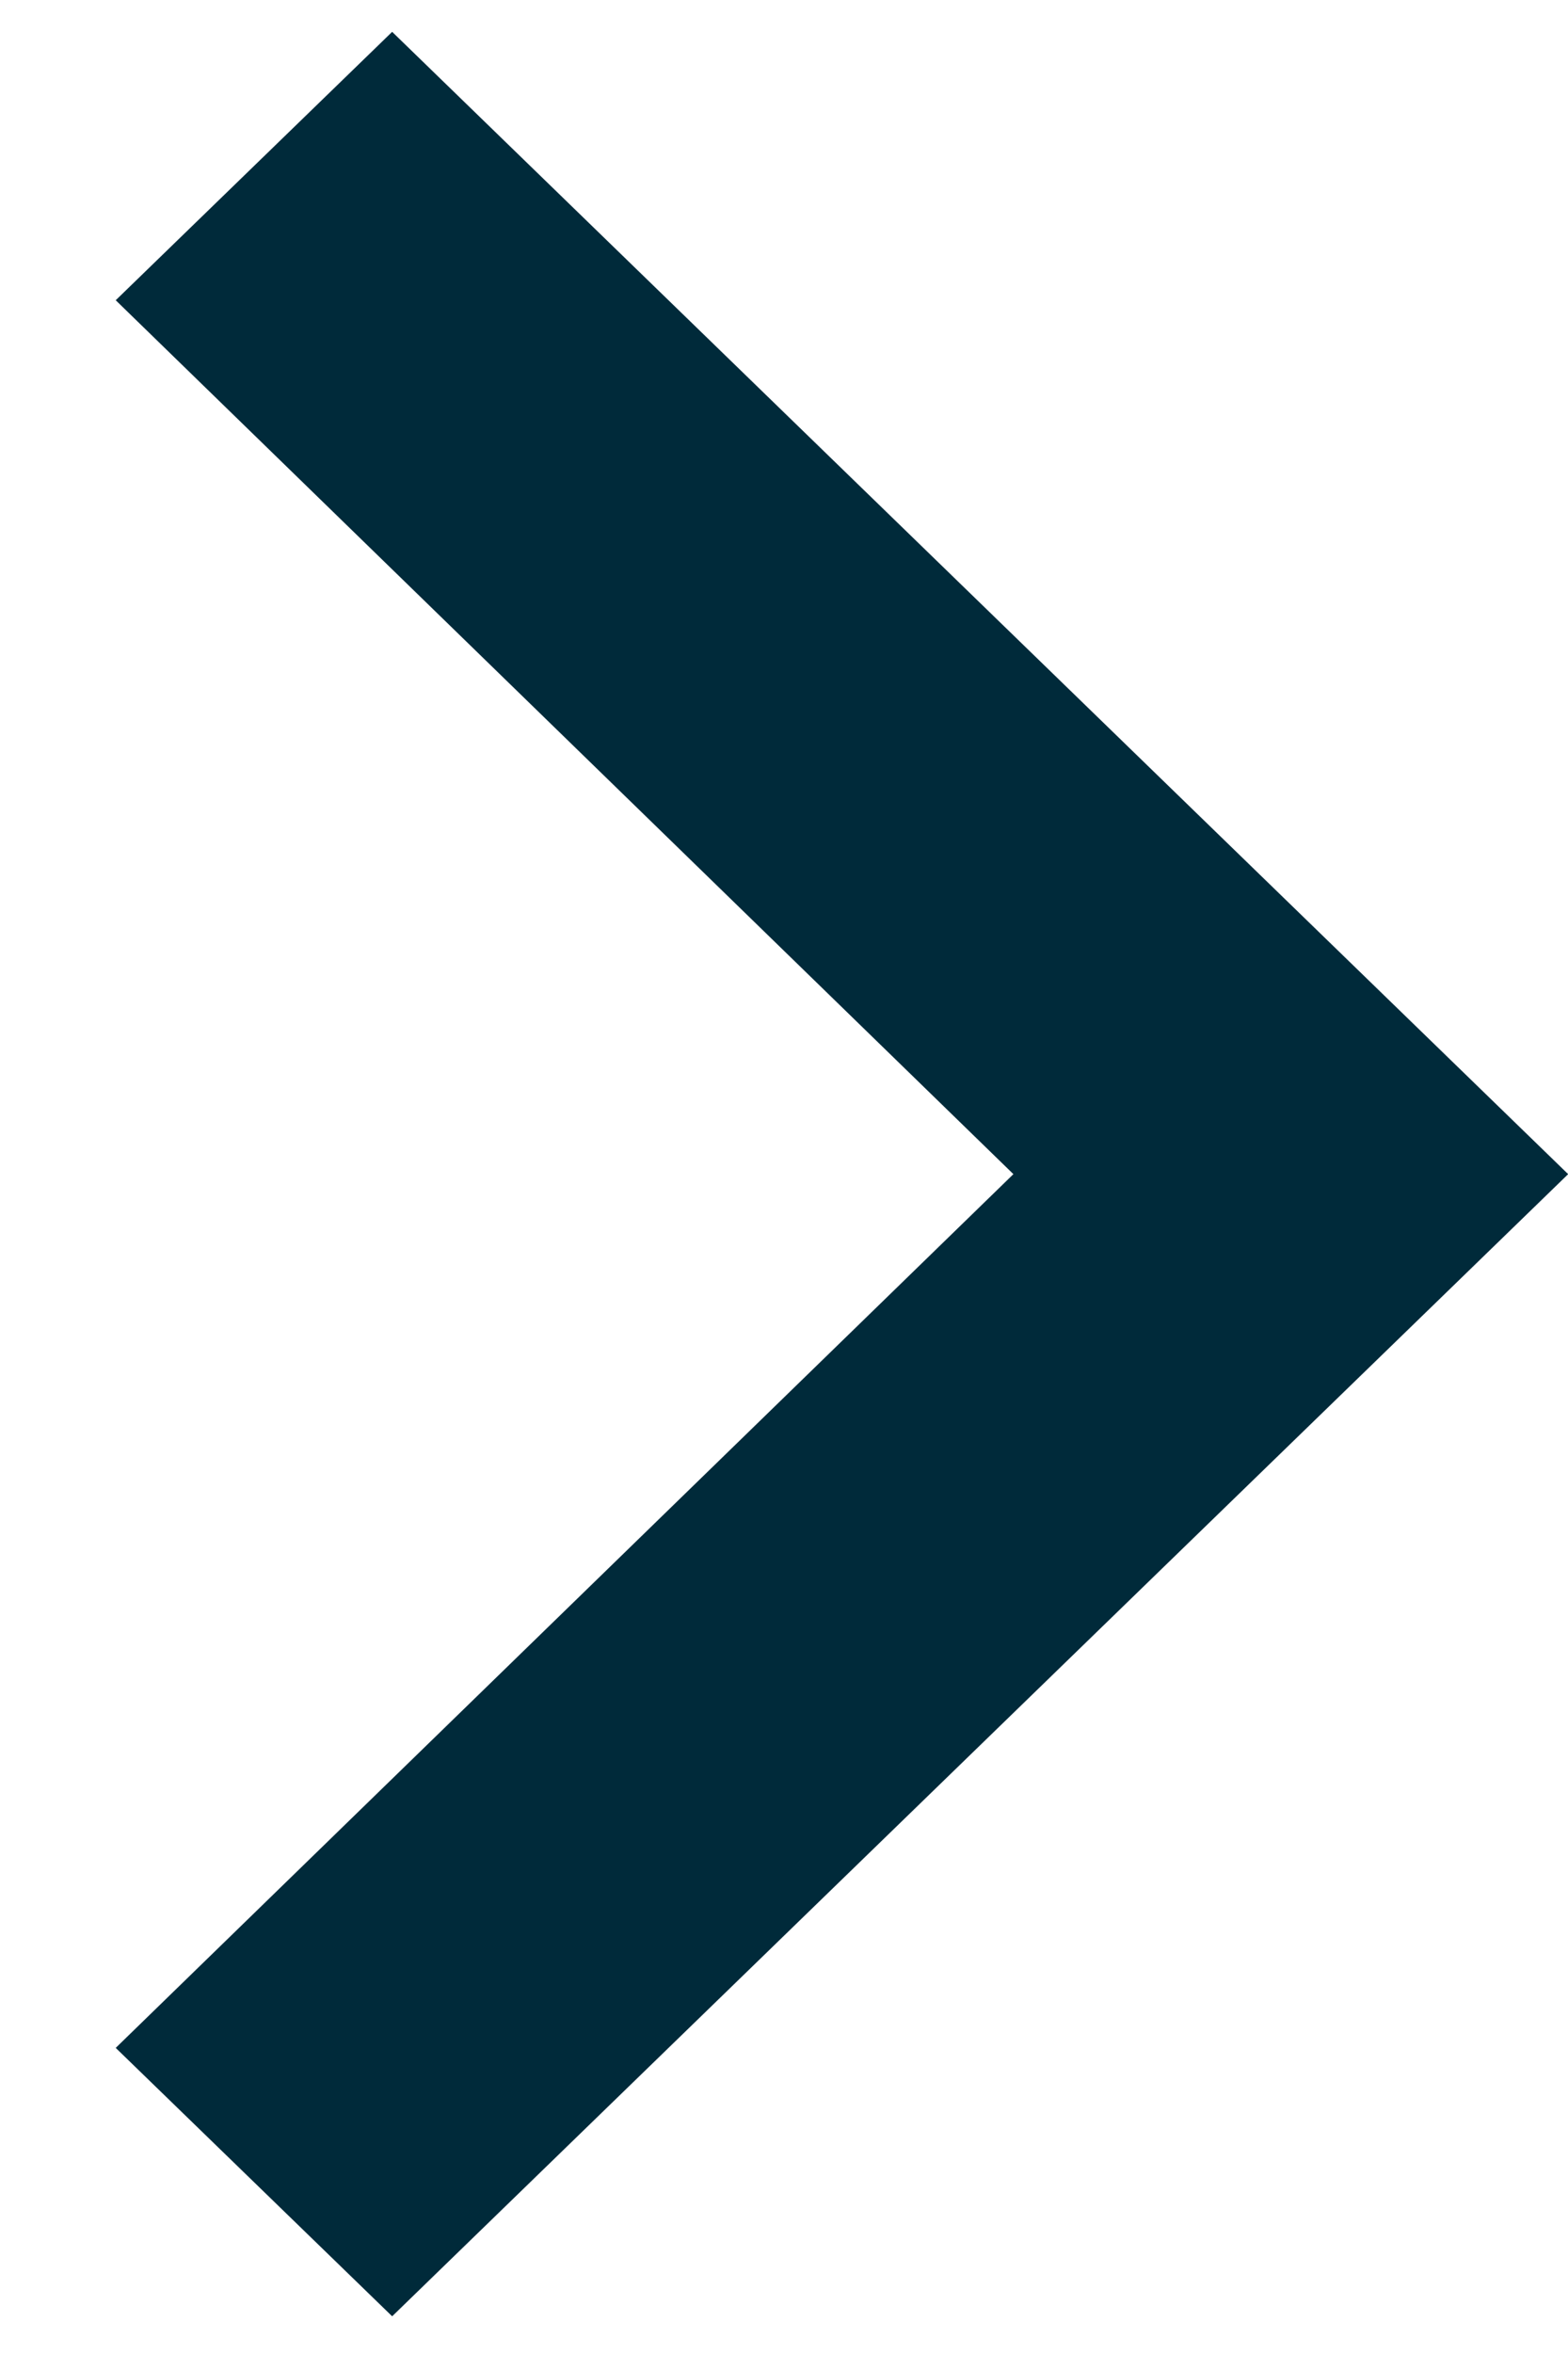
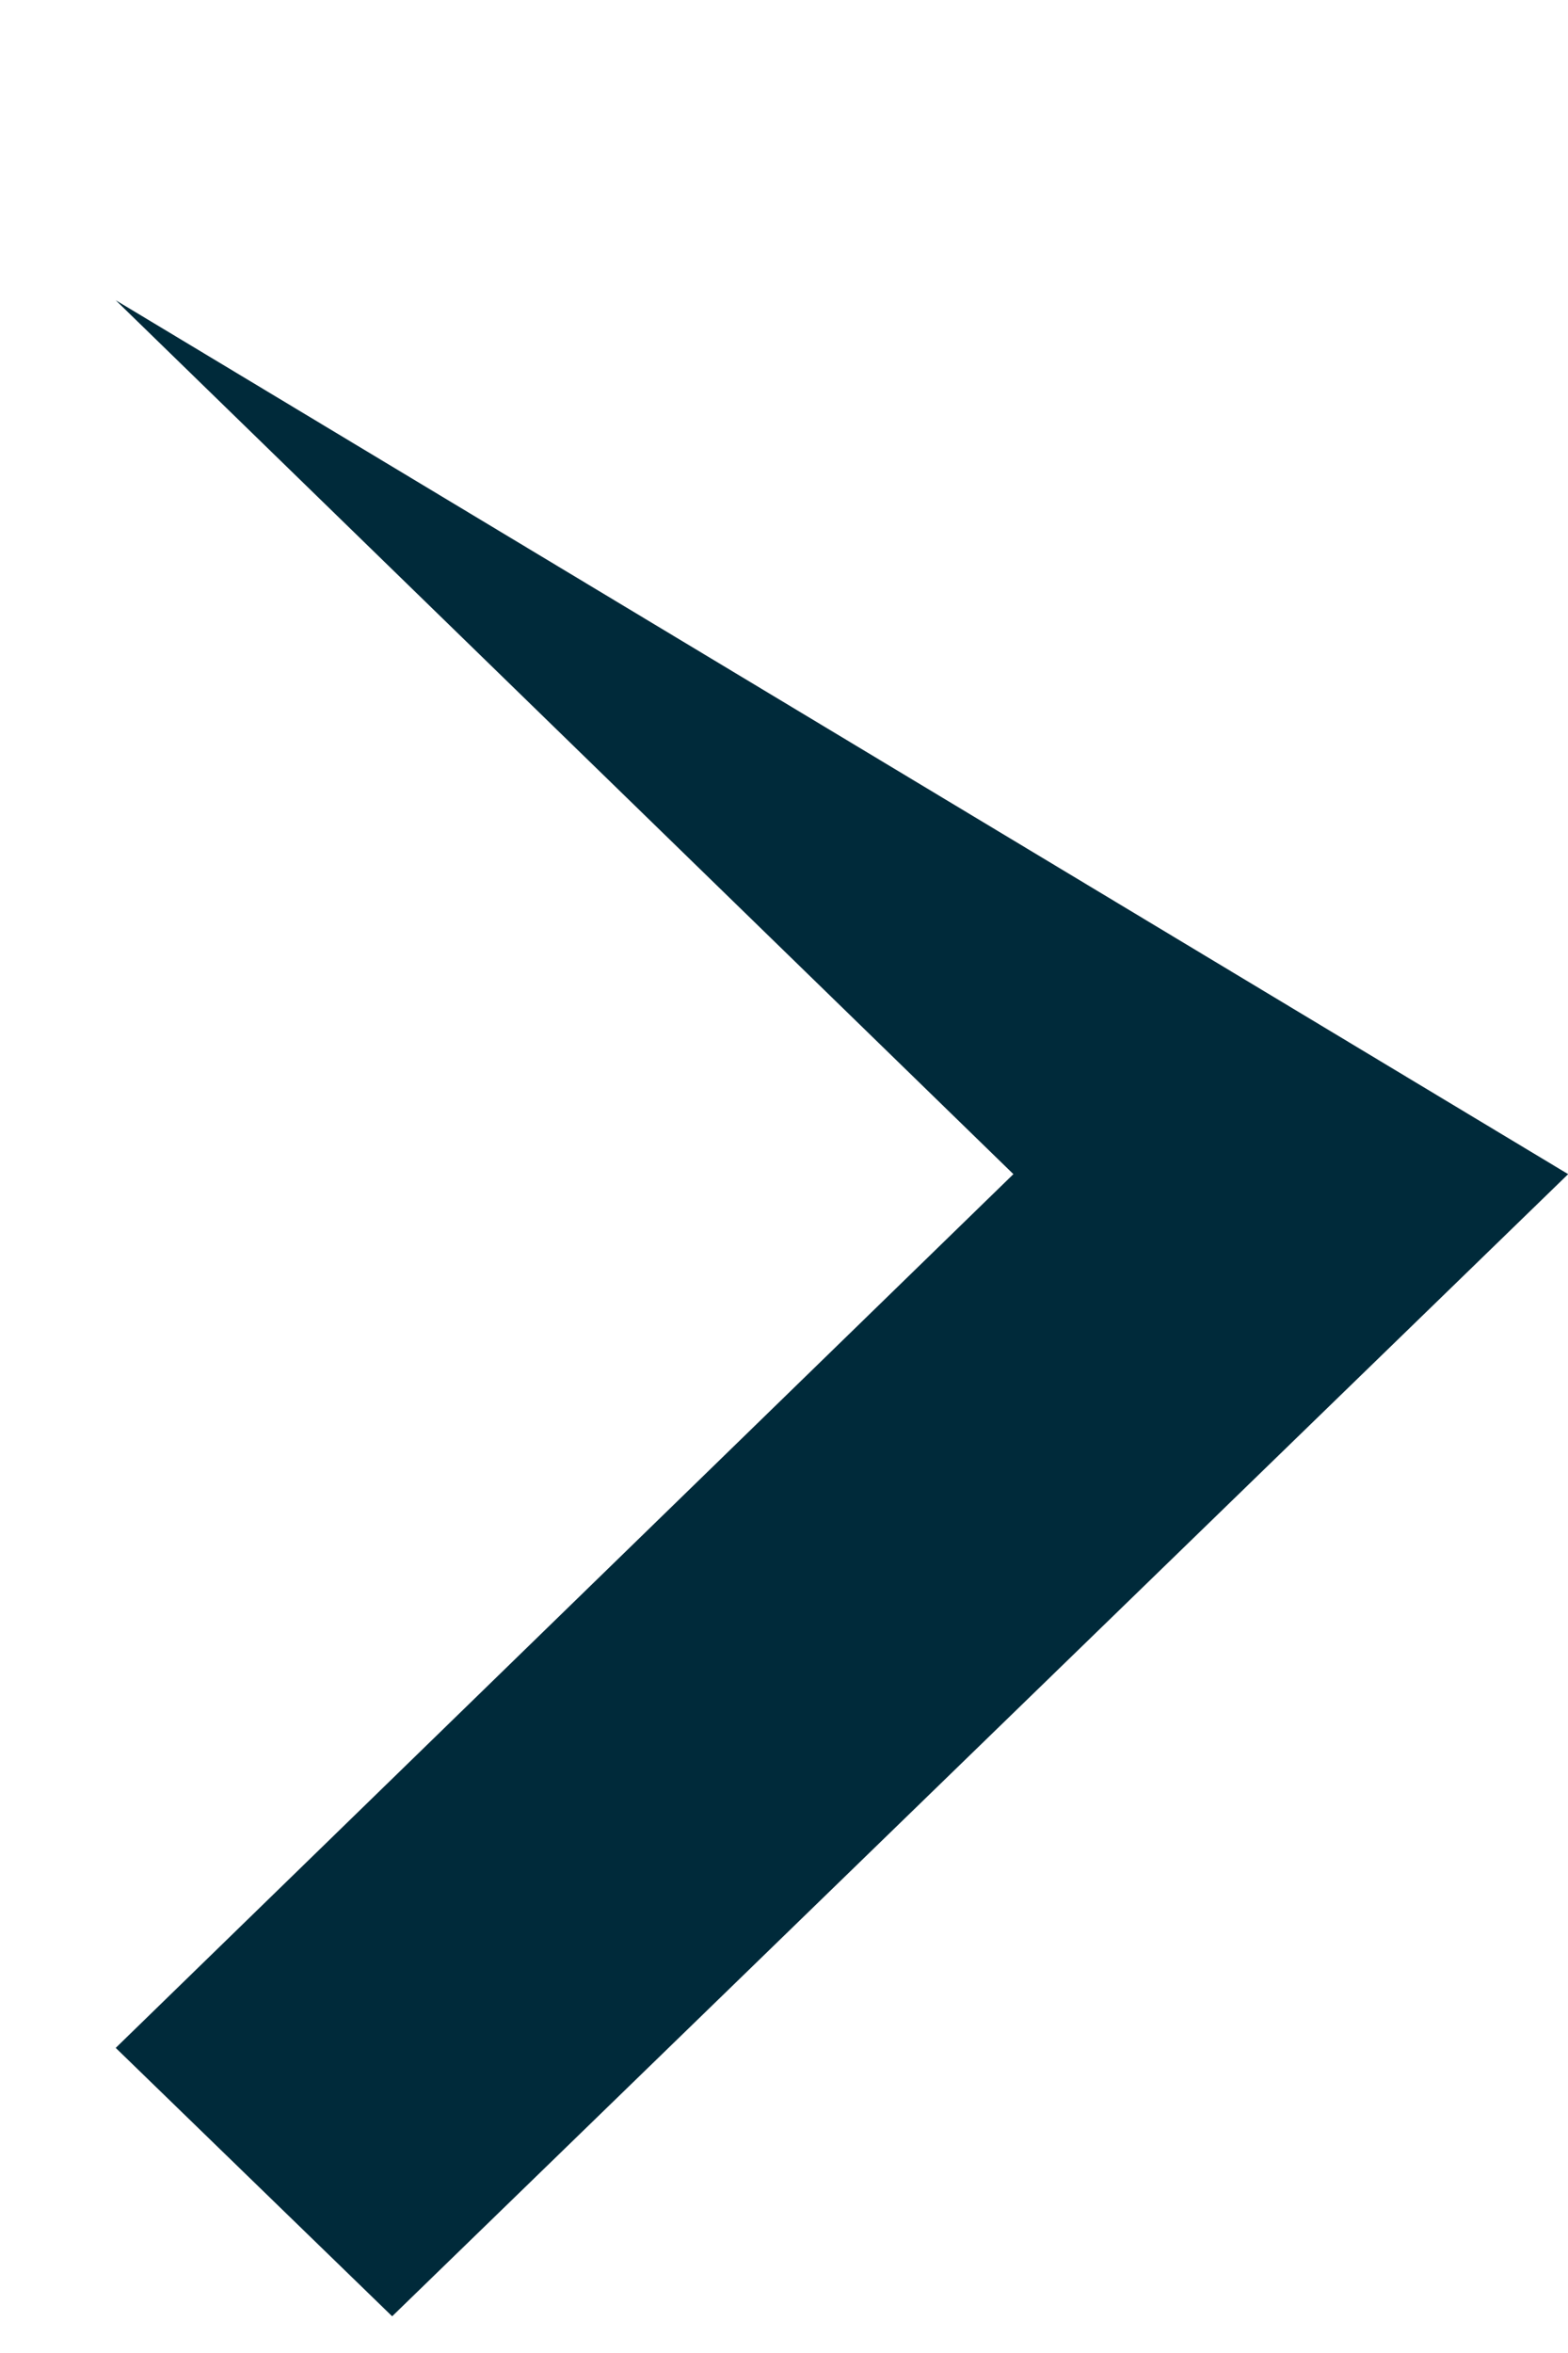
<svg xmlns="http://www.w3.org/2000/svg" width="10" height="15" viewBox="0 0 10 15" fill="none">
-   <path d="M0.738 13.055L6.463 7.485L0.738 1.914L2.501 0.203L10.001 7.485L2.501 14.766L0.738 13.055Z" fill="#002A3A" />
+   <path d="M0.738 13.055L6.463 7.485L0.738 1.914L10.001 7.485L2.501 14.766L0.738 13.055Z" fill="#002A3A" />
</svg>